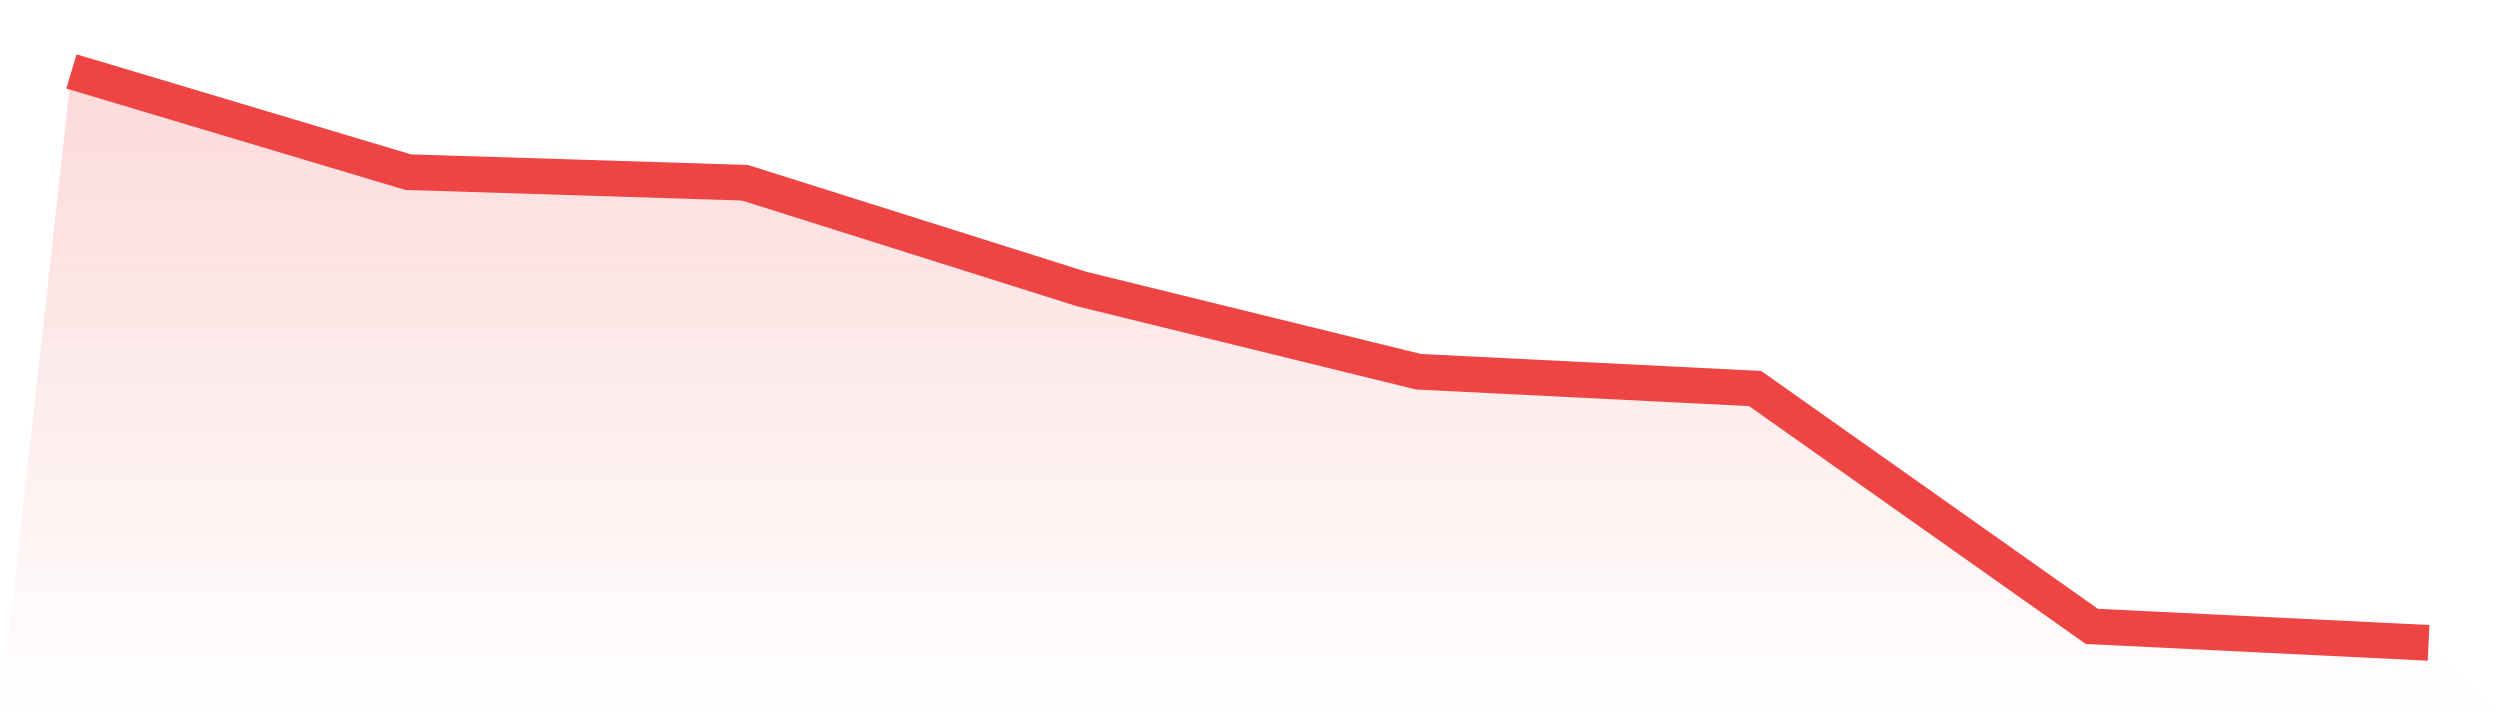
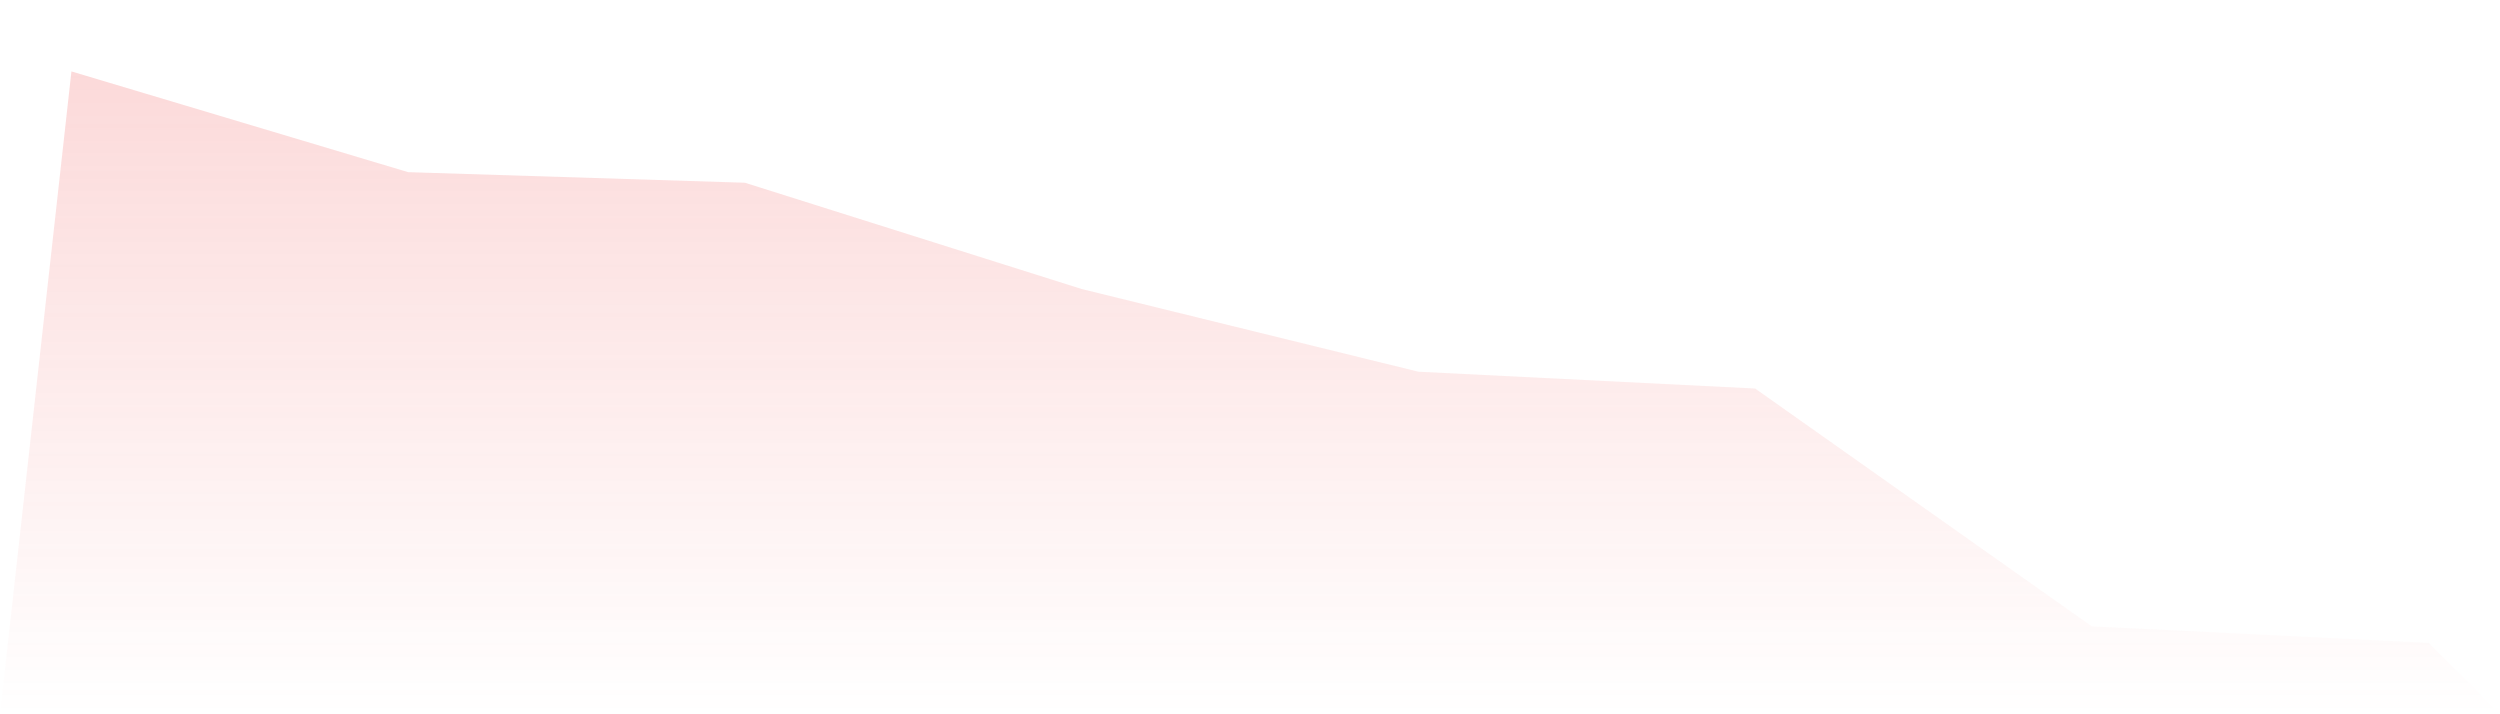
<svg xmlns="http://www.w3.org/2000/svg" viewBox="0 0 140 40">
  <defs>
    <linearGradient id="gradient" x1="0" x2="0" y1="0" y2="1">
      <stop offset="0%" stop-color="#ef4444" stop-opacity="0.2" />
      <stop offset="100%" stop-color="#ef4444" stop-opacity="0" />
    </linearGradient>
  </defs>
  <path d="M4,4 L4,4 L22.857,9.641 L41.714,10.233 L60.571,16.184 L79.429,20.816 L98.286,21.757 L117.143,35.078 L136,36 L140,40 L0,40 z" fill="url(#gradient)" />
-   <path d="M4,4 L4,4 L22.857,9.641 L41.714,10.233 L60.571,16.184 L79.429,20.816 L98.286,21.757 L117.143,35.078 L136,36" fill="none" stroke="#ef4444" stroke-width="2" />
</svg>